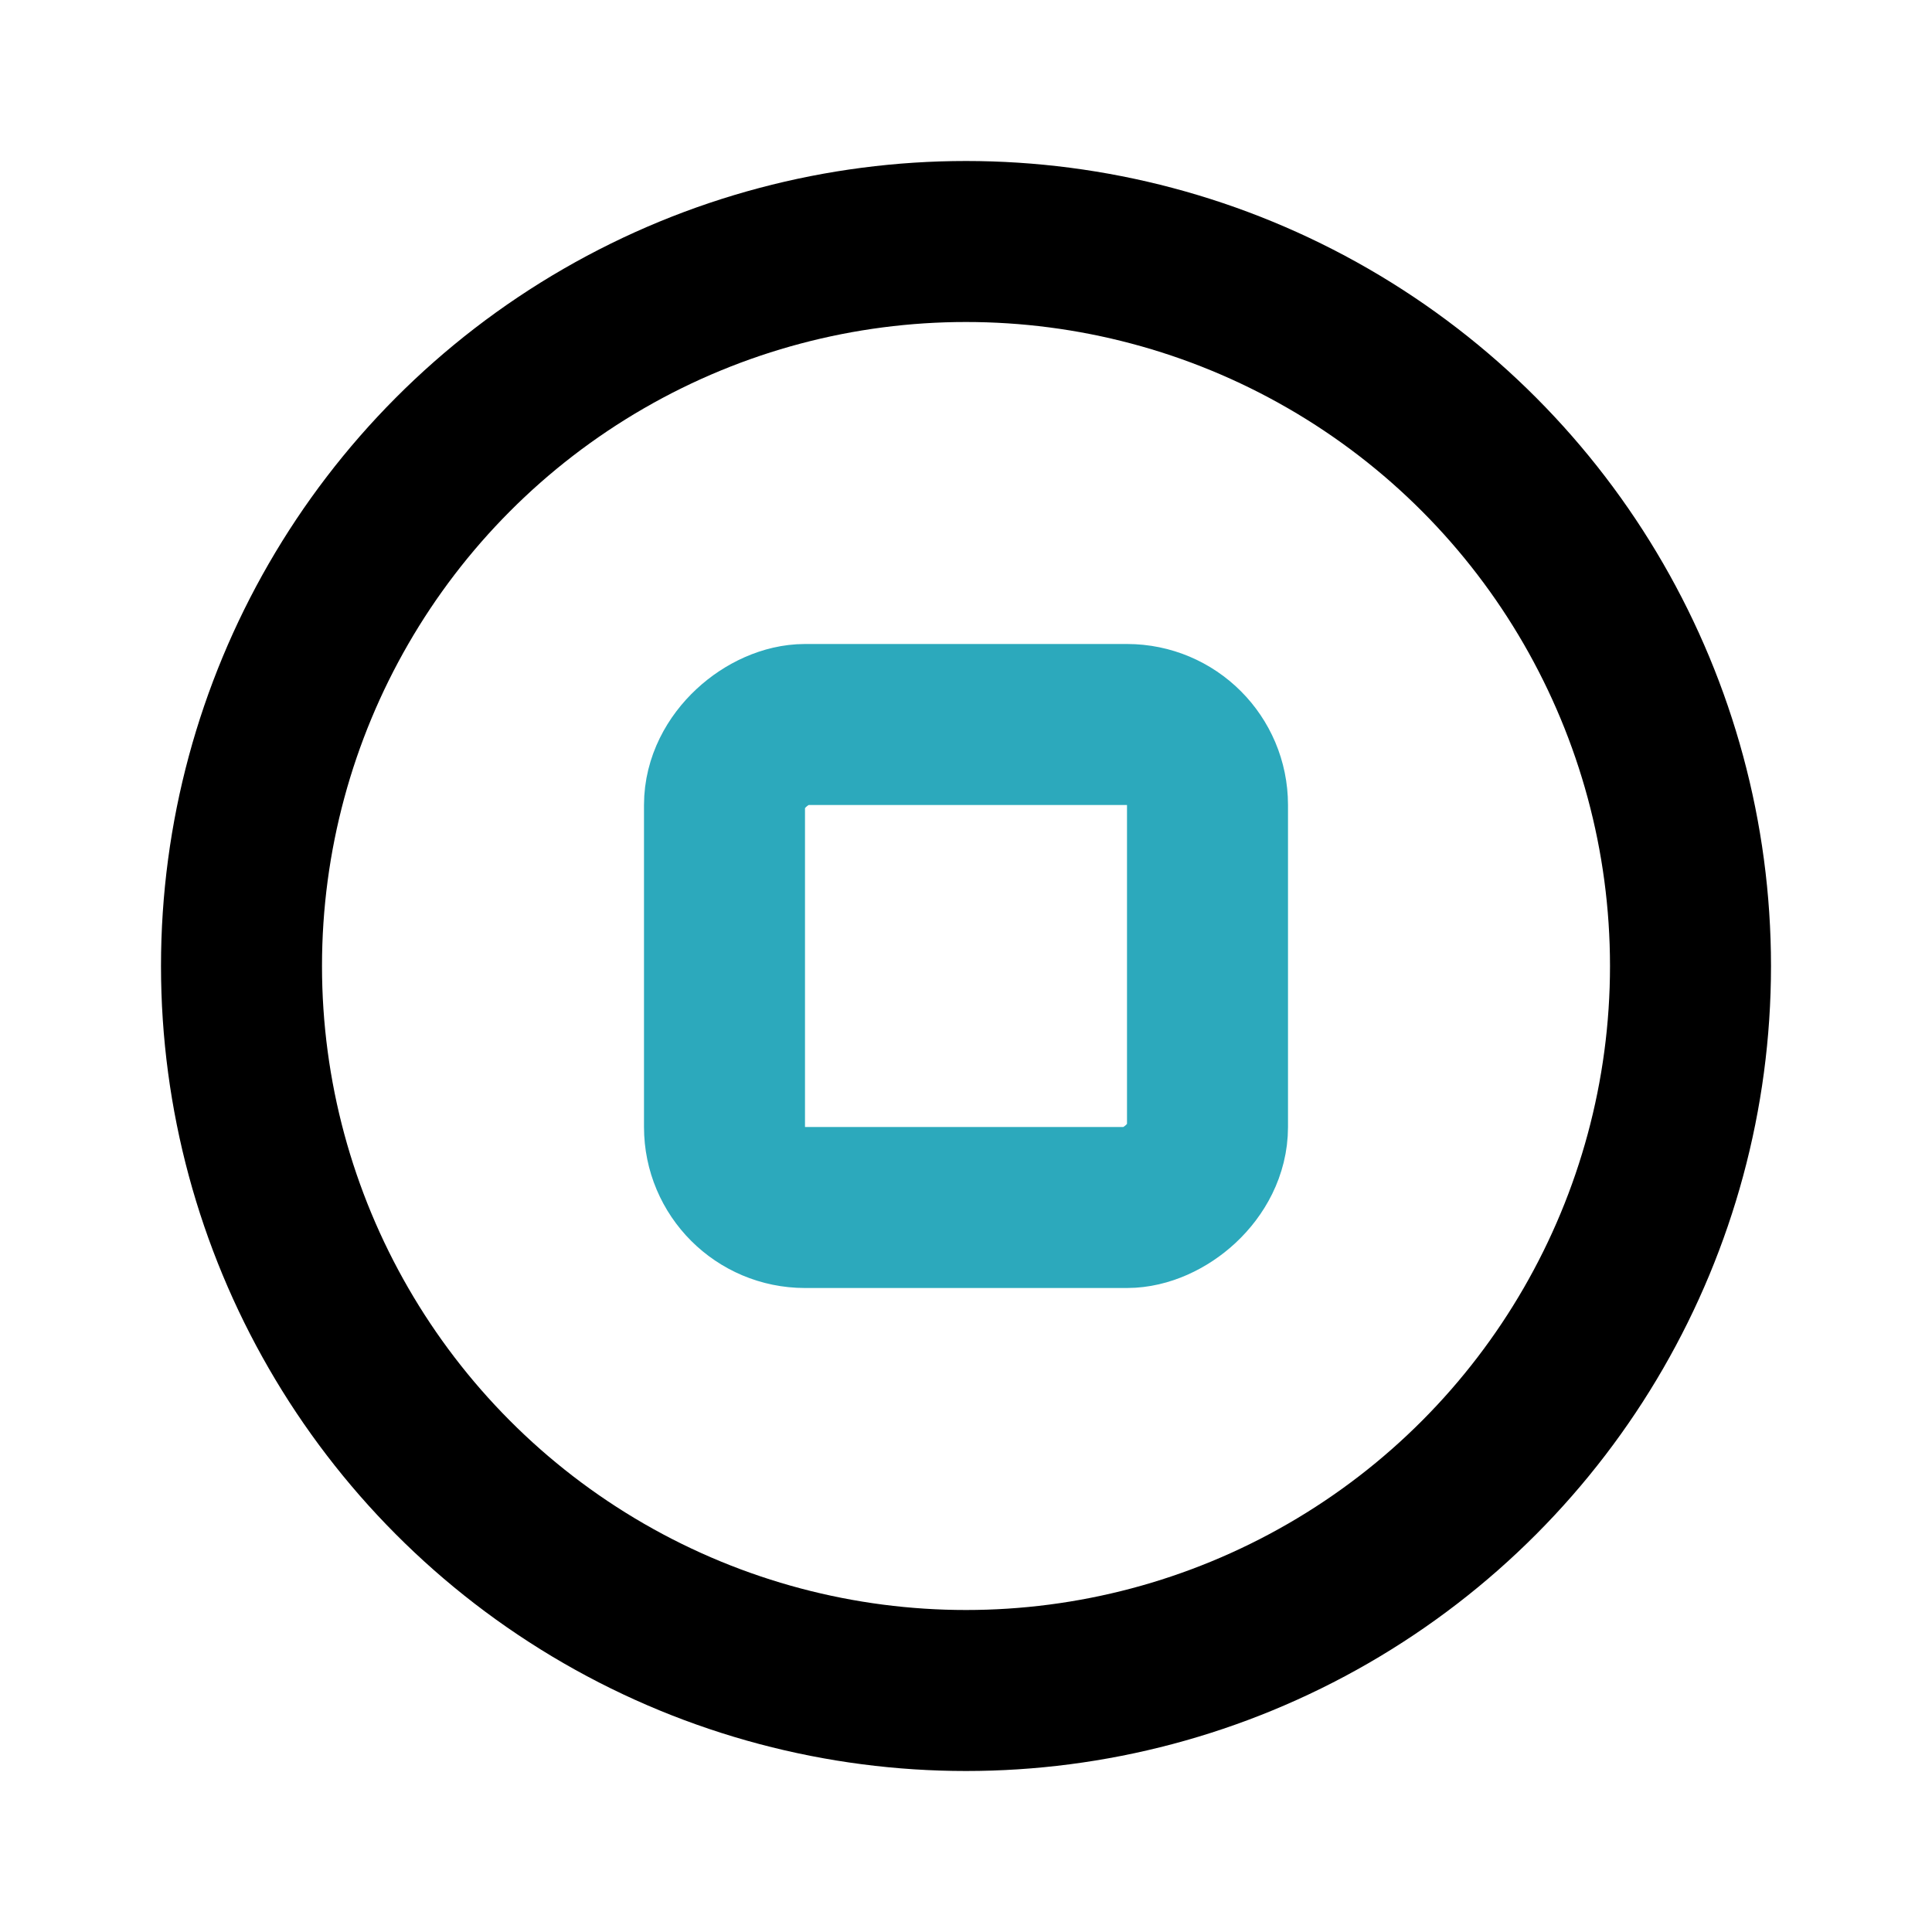
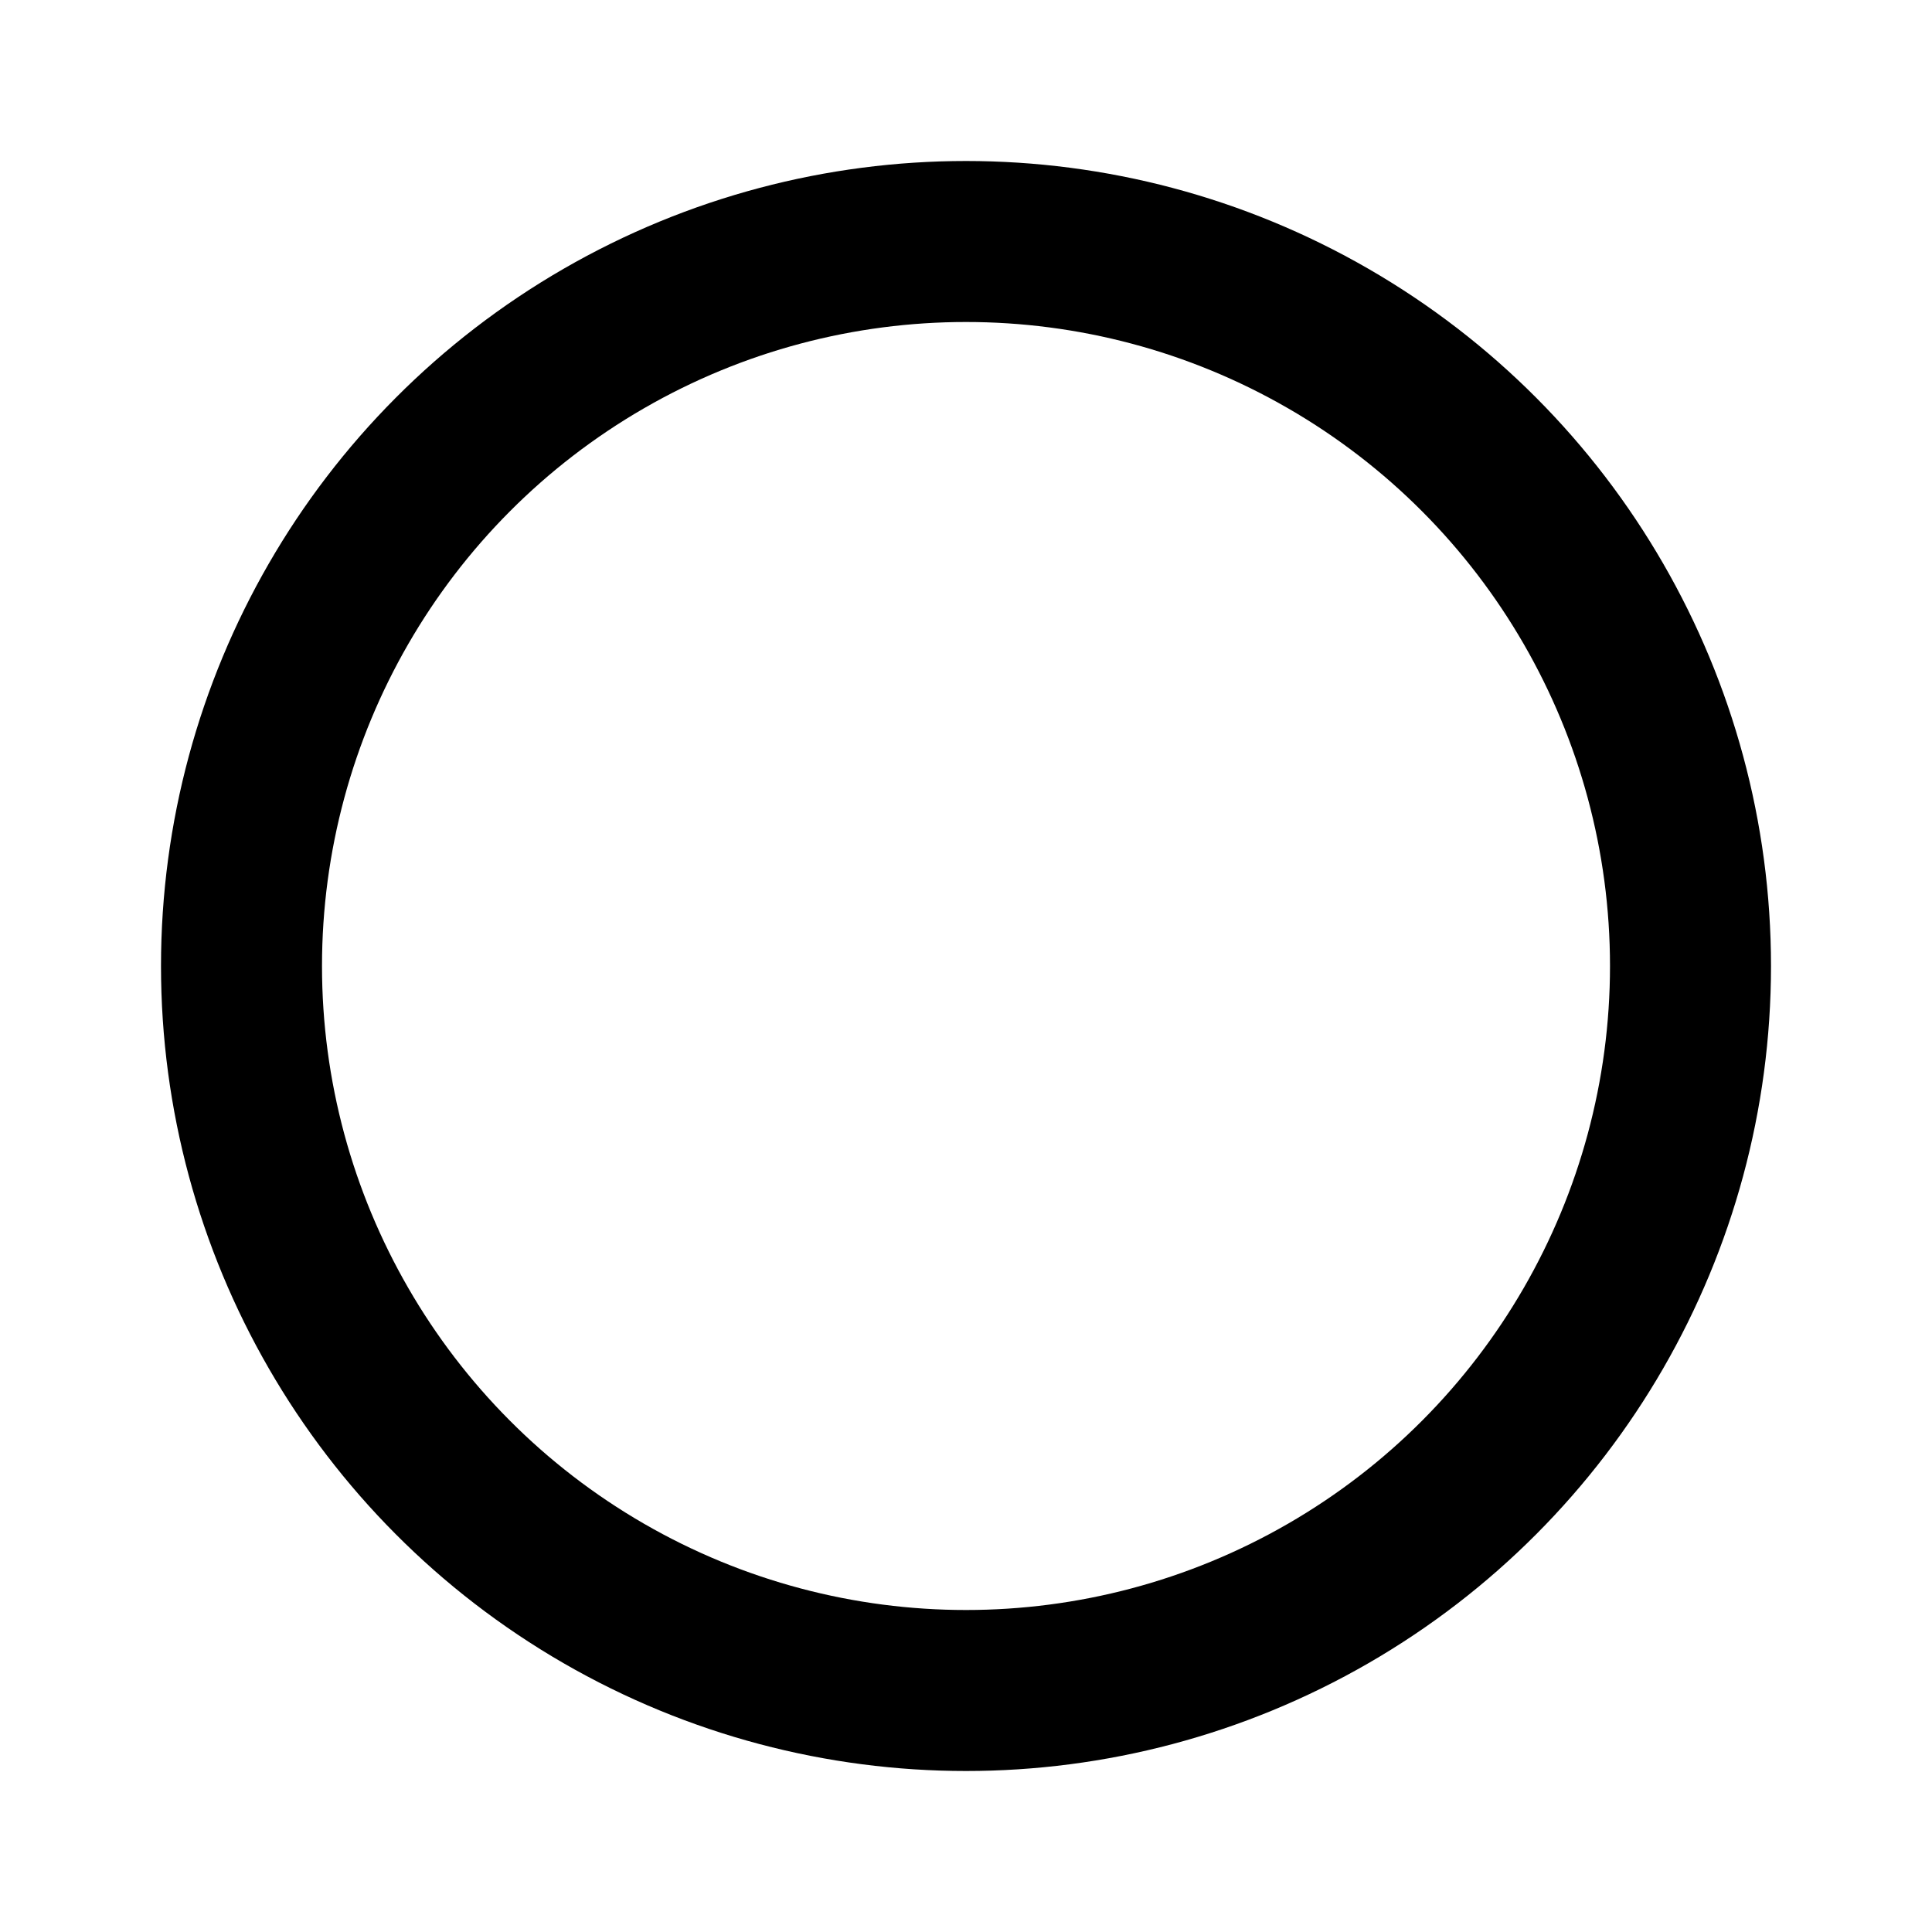
<svg xmlns="http://www.w3.org/2000/svg" fill="#000000" width="800px" height="800px" viewBox="0 0 24 24" id="stop-circle" data-name="Line Color" class="icon line-color">
-   <rect id="secondary" x="9" y="9" width="6" height="6" rx="1" transform="translate(24) rotate(90)" style="fill: none; stroke: rgb(44, 169, 188); stroke-linecap: round; stroke-linejoin: round; stroke-width: 2;" />
  <circle id="primary" cx="12" cy="12" r="9" style="fill: none; stroke: rgb(0, 0, 0); stroke-linecap: round; stroke-linejoin: round; stroke-width: 2;" />
</svg>